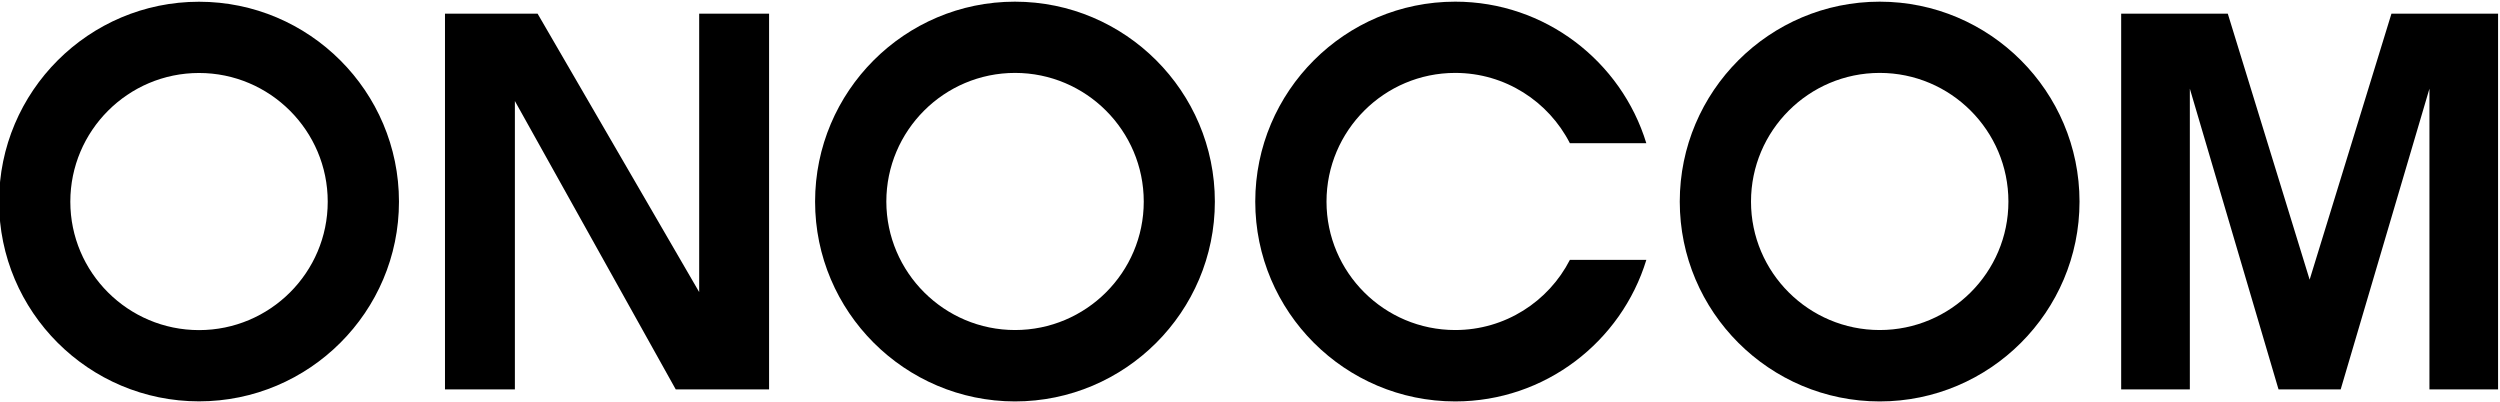
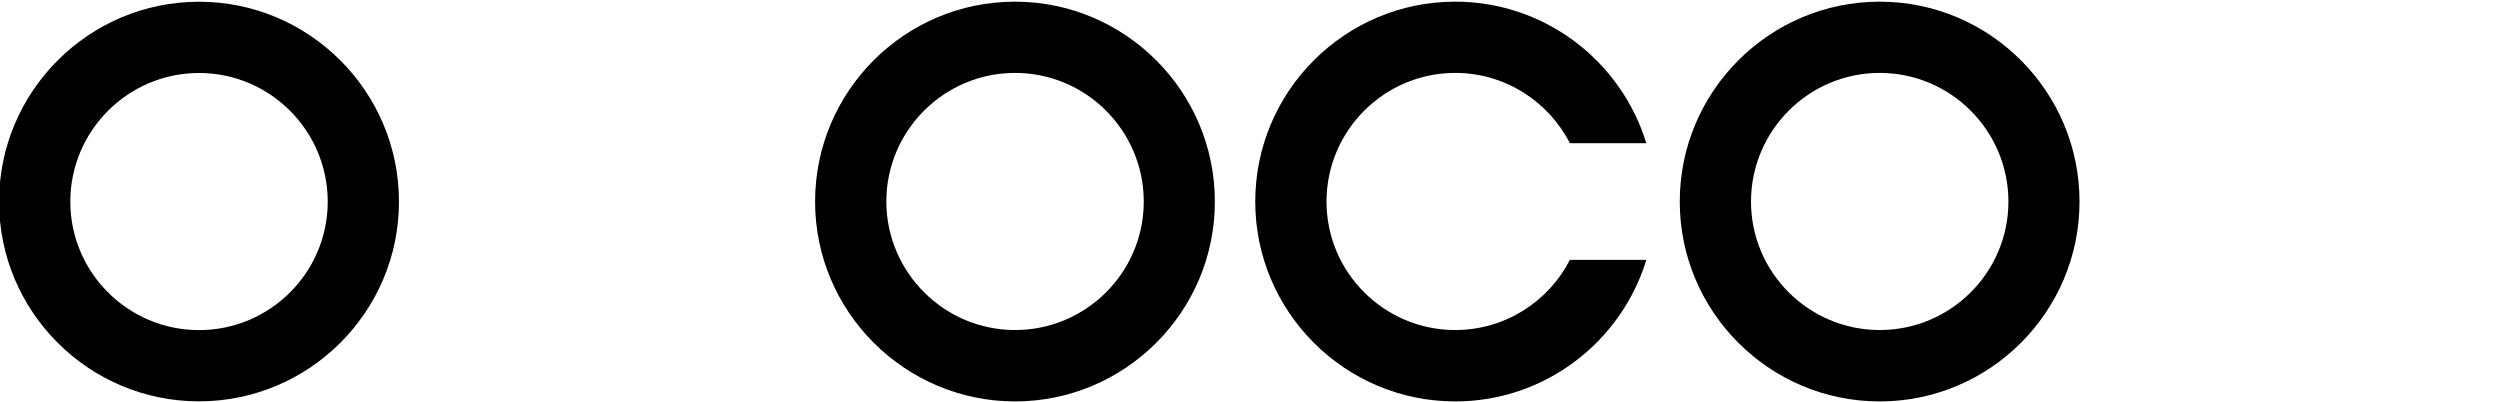
<svg xmlns="http://www.w3.org/2000/svg" version="1.1" id="レイヤー_1" x="0px" y="0px" viewBox="0 0 300.578 48.292" style="enable-background:new 0 0 300.578 48.292;" xml:space="preserve">
  <g>
    <path d="M23.929,0.209c-13.254,0-24.04,10.783-24.04,24.04c0,13.235,10.786,24.006,24.04,24.006   S47.969,37.484,47.969,24.249C47.969,10.993,37.183,0.209,23.929,0.209z M39.403,24.249   c0,8.515-6.942,15.44-15.474,15.44S8.455,32.764,8.455,24.249c0-8.532,6.942-15.474,15.474-15.474   S39.403,15.717,39.403,24.249z" />
    <path d="M122.022,0.201c-13.246,0-24.023,10.783-24.023,24.04c0,13.227,10.777,24.006,24.025,24.023   c13.254,0,24.04-10.779,24.04-24.023C146.064,10.984,135.278,0.201,122.022,0.201z M137.515,24.24   c0,8.515-6.942,15.44-15.474,15.44c-8.513,0-15.457-6.925-15.476-15.44   c0-8.532,6.942-15.474,15.476-15.474C130.573,8.767,137.515,15.708,137.515,24.24z" />
    <path d="M226,0.201c-13.257,0-24.04,10.783-24.04,24.04c0,13.244,10.783,24.023,24.04,24.023   c13.244,0,24.023-10.779,24.023-24.023C250.023,10.984,239.244,0.201,226,0.201z M241.474,24.24   c0,8.515-6.942,15.44-15.474,15.44s-15.474-6.925-15.474-15.44c0-8.532,6.942-15.474,15.474-15.474   S241.474,15.708,241.474,24.24z" />
-     <polygon points="84.063,35.116 64.747,1.836 64.636,1.644 53.501,1.644 53.501,46.82 61.905,46.82    61.905,12.146 81.135,46.62 81.246,46.82 92.467,46.82 92.467,1.644 84.063,1.644  " />
-     <polygon points="287.527,1.644 277.691,33.624 267.85,1.644 255.031,1.644 255.031,46.82    263.287,46.82 263.287,10.662 273.87,46.547 273.955,46.82 281.422,46.82 292.094,10.662    292.094,46.82 300.346,46.82 300.346,1.644  " />
    <path d="M188.75,31.244c-2.563,5.003-7.781,8.436-13.788,8.436c-8.532,0-15.474-6.925-15.474-15.44   c0-8.532,6.942-15.474,15.474-15.474c6.006,0,11.224,3.44,13.787,8.453h9.19   c-3.009-9.842-12.173-17.019-22.978-17.019c-13.257,0-24.04,10.783-24.04,24.04   c0,13.244,10.783,24.023,24.04,24.023c10.809,0,19.975-7.18,22.981-17.019H188.75z" />
  </g>
</svg>